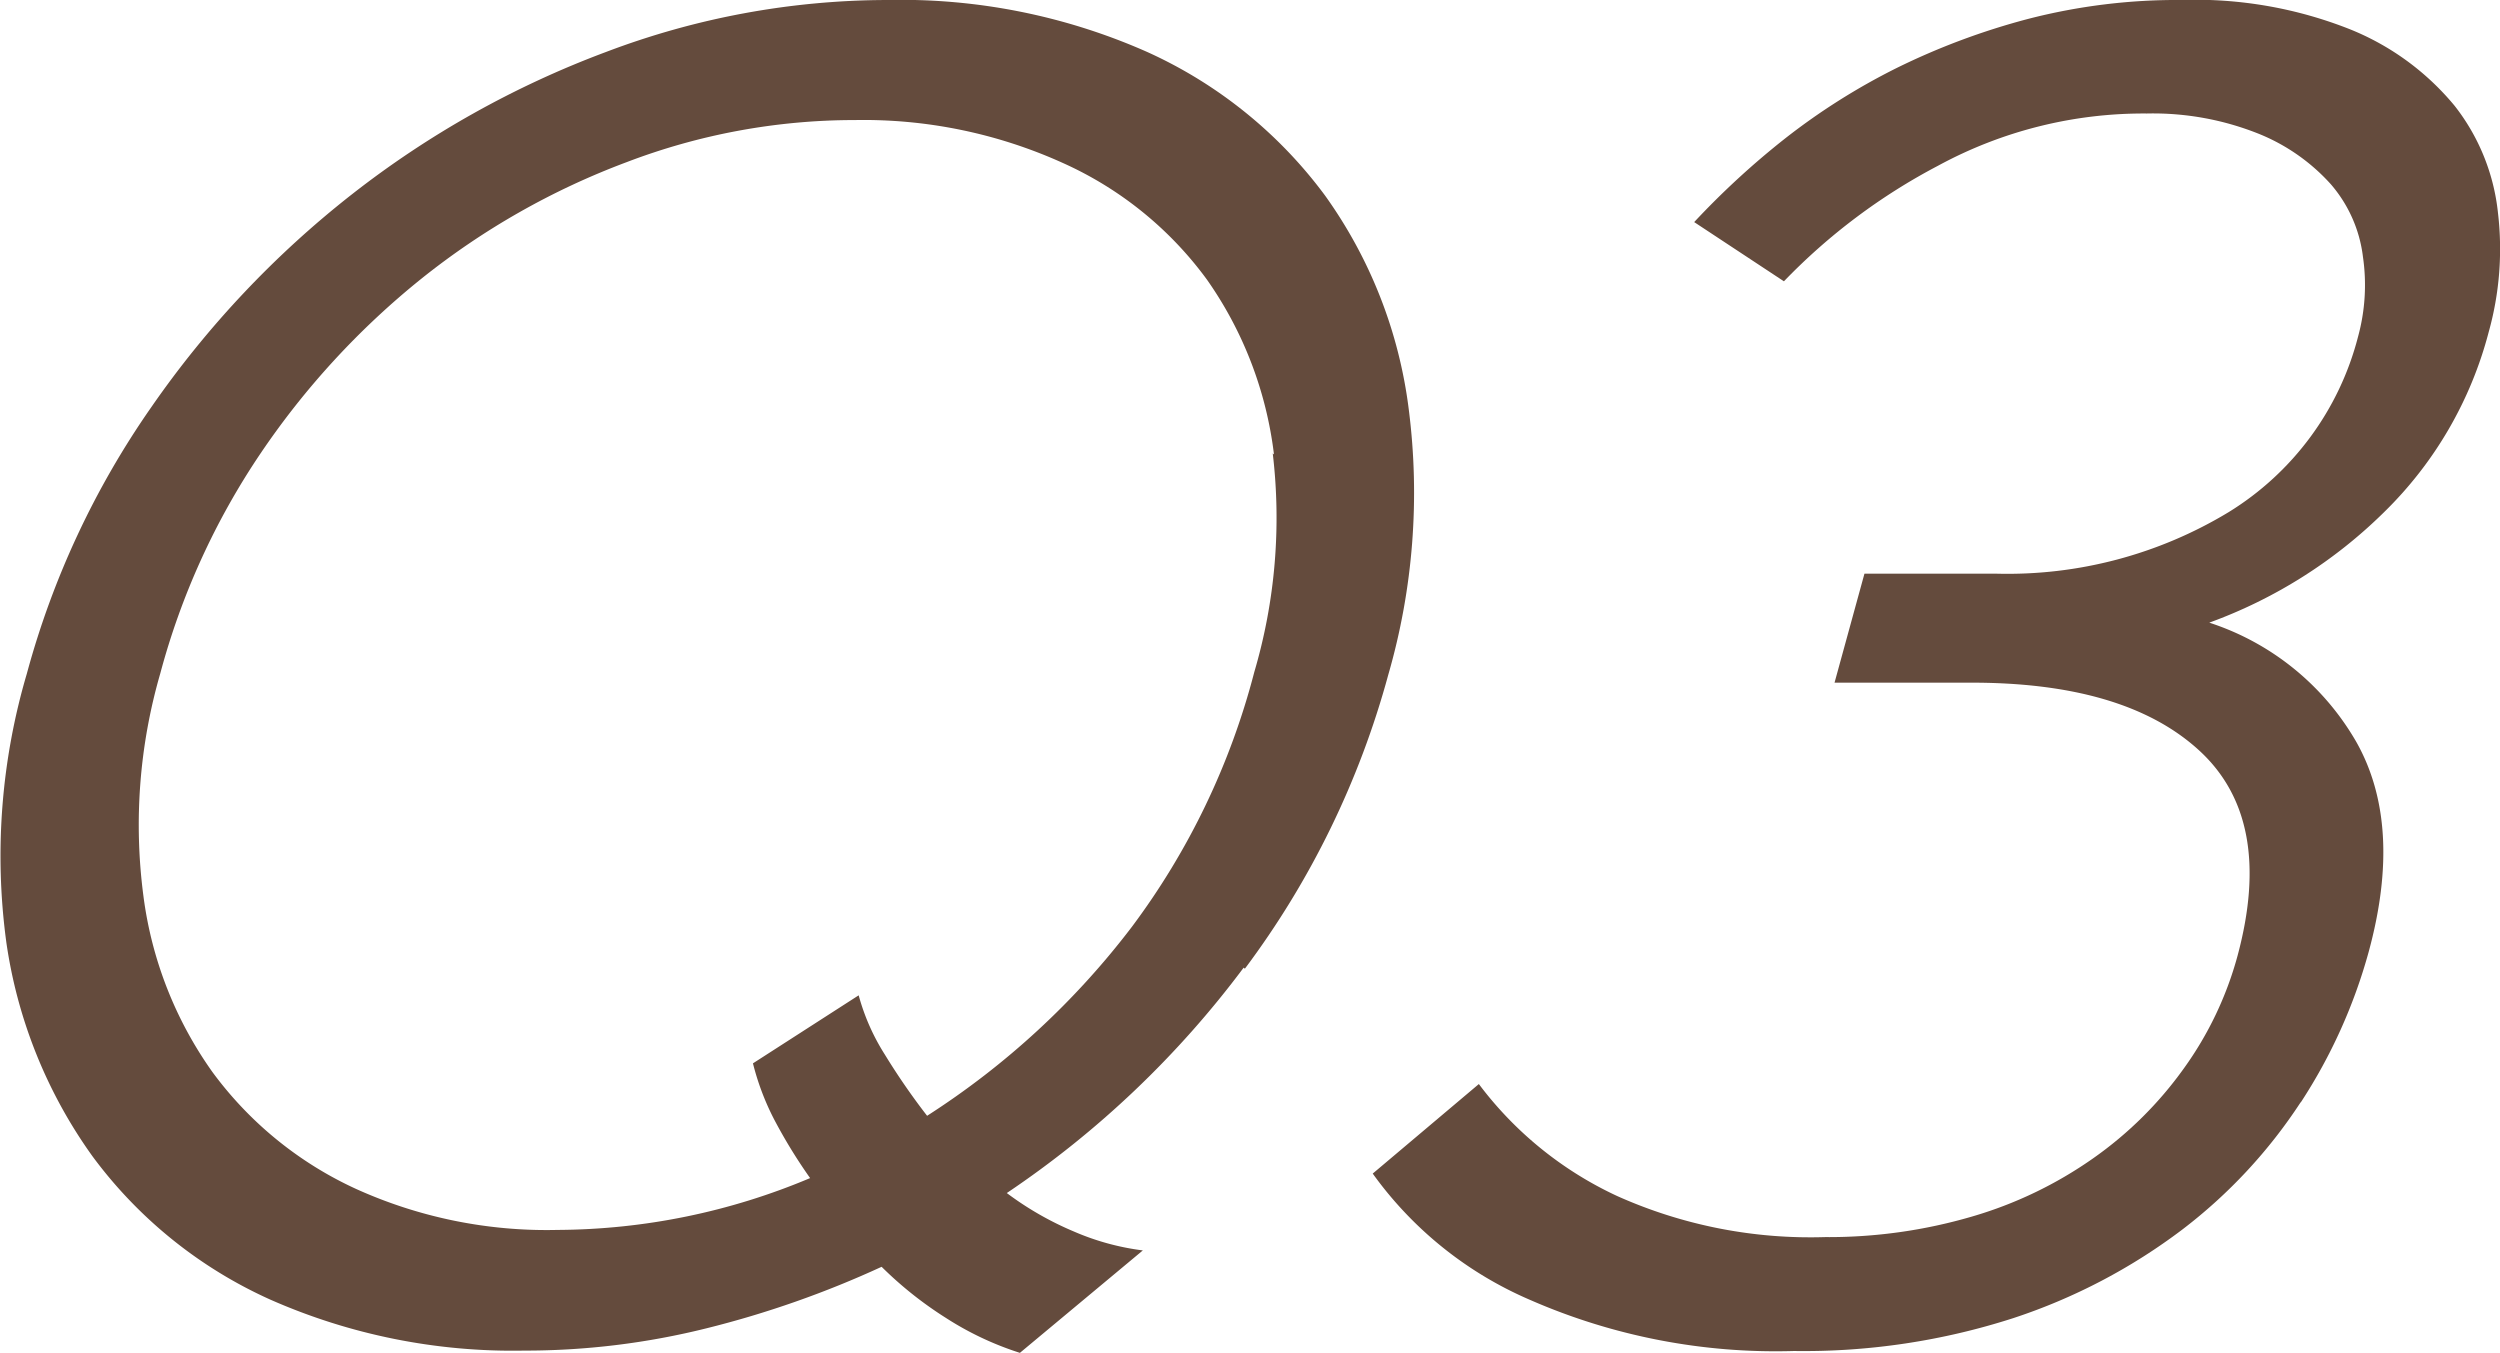
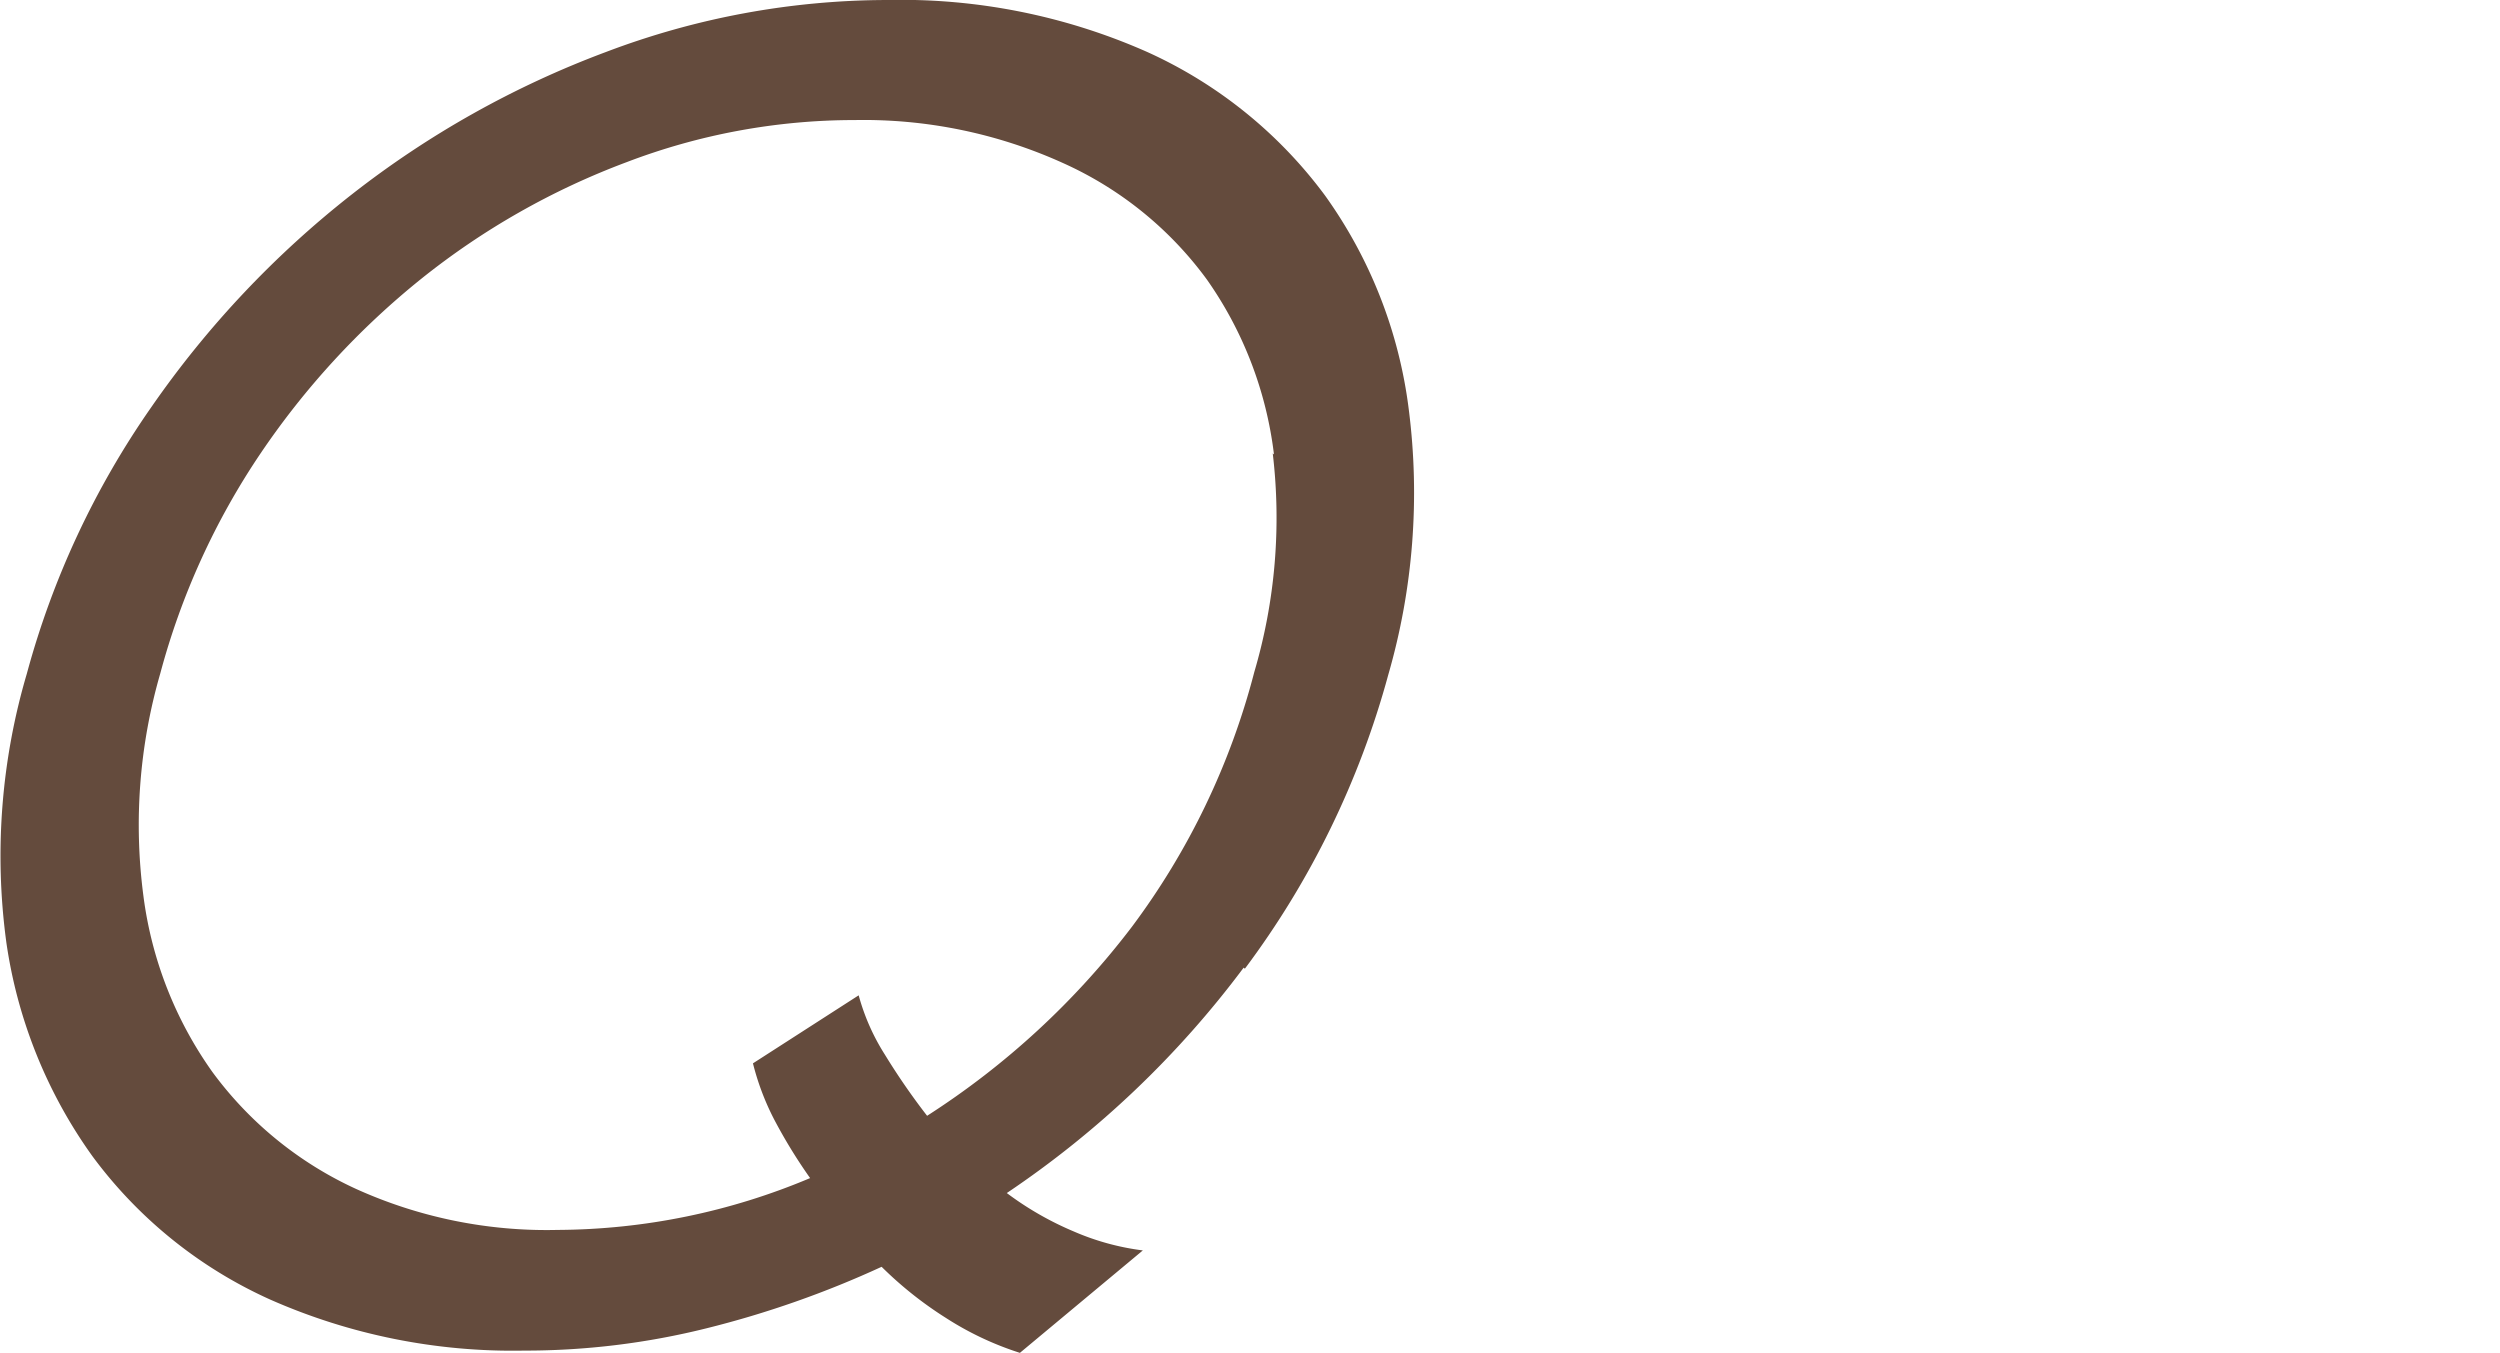
<svg xmlns="http://www.w3.org/2000/svg" viewBox="0 0 122.02 66.03">
  <defs>
    <style>.cls-1{fill:#644b3d;}</style>
  </defs>
  <title>q3</title>
  <g id="圖層_2" data-name="圖層 2">
    <g id="圖層_1-2" data-name="圖層 1">
      <path class="cls-1" d="M60.7,47.23a47.4,47.4,0,0,1-11.56,11,15.42,15.42,0,0,0,3.28,1.88,12.28,12.28,0,0,0,3.36.92l-6,5a15.18,15.18,0,0,1-3.62-1.71,18.41,18.41,0,0,1-3.13-2.49,48.21,48.21,0,0,1-8.54,3,36.59,36.59,0,0,1-8.91,1.09,29.29,29.29,0,0,1-12.39-2.49,22,22,0,0,1-8.68-7A23.66,23.66,0,0,1,.31,46a31.43,31.43,0,0,1,1-13.12,41.75,41.75,0,0,1,6.07-13A47.62,47.62,0,0,1,17.17,9.49a46.5,46.5,0,0,1,12.4-6.95A38.88,38.88,0,0,1,43.31,0,29.67,29.67,0,0,1,56,2.54a22.14,22.14,0,0,1,8.67,7,22.73,22.73,0,0,1,4.09,10.45,32,32,0,0,1-1,12.94,42.56,42.56,0,0,1-7,14.35m1.42-25.1a18.71,18.71,0,0,0-3.27-8.53,17.67,17.67,0,0,0-7-5.68A23.58,23.58,0,0,0,41.72,5.86,31.19,31.19,0,0,0,30.57,7.92a36.46,36.46,0,0,0-10,5.68,38.82,38.82,0,0,0-7.88,8.57A35.65,35.65,0,0,0,7.82,32.88,26.56,26.56,0,0,0,7,43.73a19,19,0,0,0,3.38,8.61,18,18,0,0,0,7,5.69,22.57,22.57,0,0,0,9.84,2,32.07,32.07,0,0,0,12.32-2.53,25.36,25.36,0,0,1-1.79-2.93,12.67,12.67,0,0,1-1-2.67l5.16-3.32a10.54,10.54,0,0,0,1.27,2.88,33.41,33.41,0,0,0,2.07,3,39,39,0,0,0,10-9.23A35.73,35.73,0,0,0,61.22,32.8a26.65,26.65,0,0,0,.9-10.67" />
-       <path class="cls-1" d="M112.29,53.8a25,25,0,0,1-5.76,6.2,28.33,28.33,0,0,1-8.25,4.33,33.31,33.31,0,0,1-10.72,1.61,29.9,29.9,0,0,1-12.87-2.49A18.38,18.38,0,0,1,67,57.28l5.18-4.37a17.8,17.8,0,0,0,6.76,5.47,23.07,23.07,0,0,0,10.14,2,24.88,24.88,0,0,0,7.16-1,20,20,0,0,0,5.93-2.85,18.49,18.49,0,0,0,4.41-4.37,17,17,0,0,0,2.63-5.51Q111,40,107.35,36.64T96.06,33.32H89.54L91,28h6.43a20.84,20.84,0,0,0,11.34-3,14.21,14.21,0,0,0,6.32-8.56,9.56,9.56,0,0,0,.24-3.91A6.63,6.63,0,0,0,113.77,9a9.53,9.53,0,0,0-3.5-2.46,13.88,13.88,0,0,0-5.49-1A21,21,0,0,0,94.59,8.09a29.4,29.4,0,0,0-7.52,5.64l-4.38-2.89A39.6,39.6,0,0,1,87.1,6.78a31.93,31.93,0,0,1,5.47-3.46A34.18,34.18,0,0,1,99,.92,29.07,29.07,0,0,1,106.48,0a20.46,20.46,0,0,1,8.27,1.45,12.83,12.83,0,0,1,5.06,3.72,10.18,10.18,0,0,1,2.11,5.21,15.07,15.07,0,0,1-.45,5.82A19,19,0,0,1,116.36,25a23.64,23.64,0,0,1-8.53,5.39A12.87,12.87,0,0,1,115,36.2q2.3,4.06.61,10.26a26,26,0,0,1-3.31,7.34" />
    </g>
  </g>
</svg>